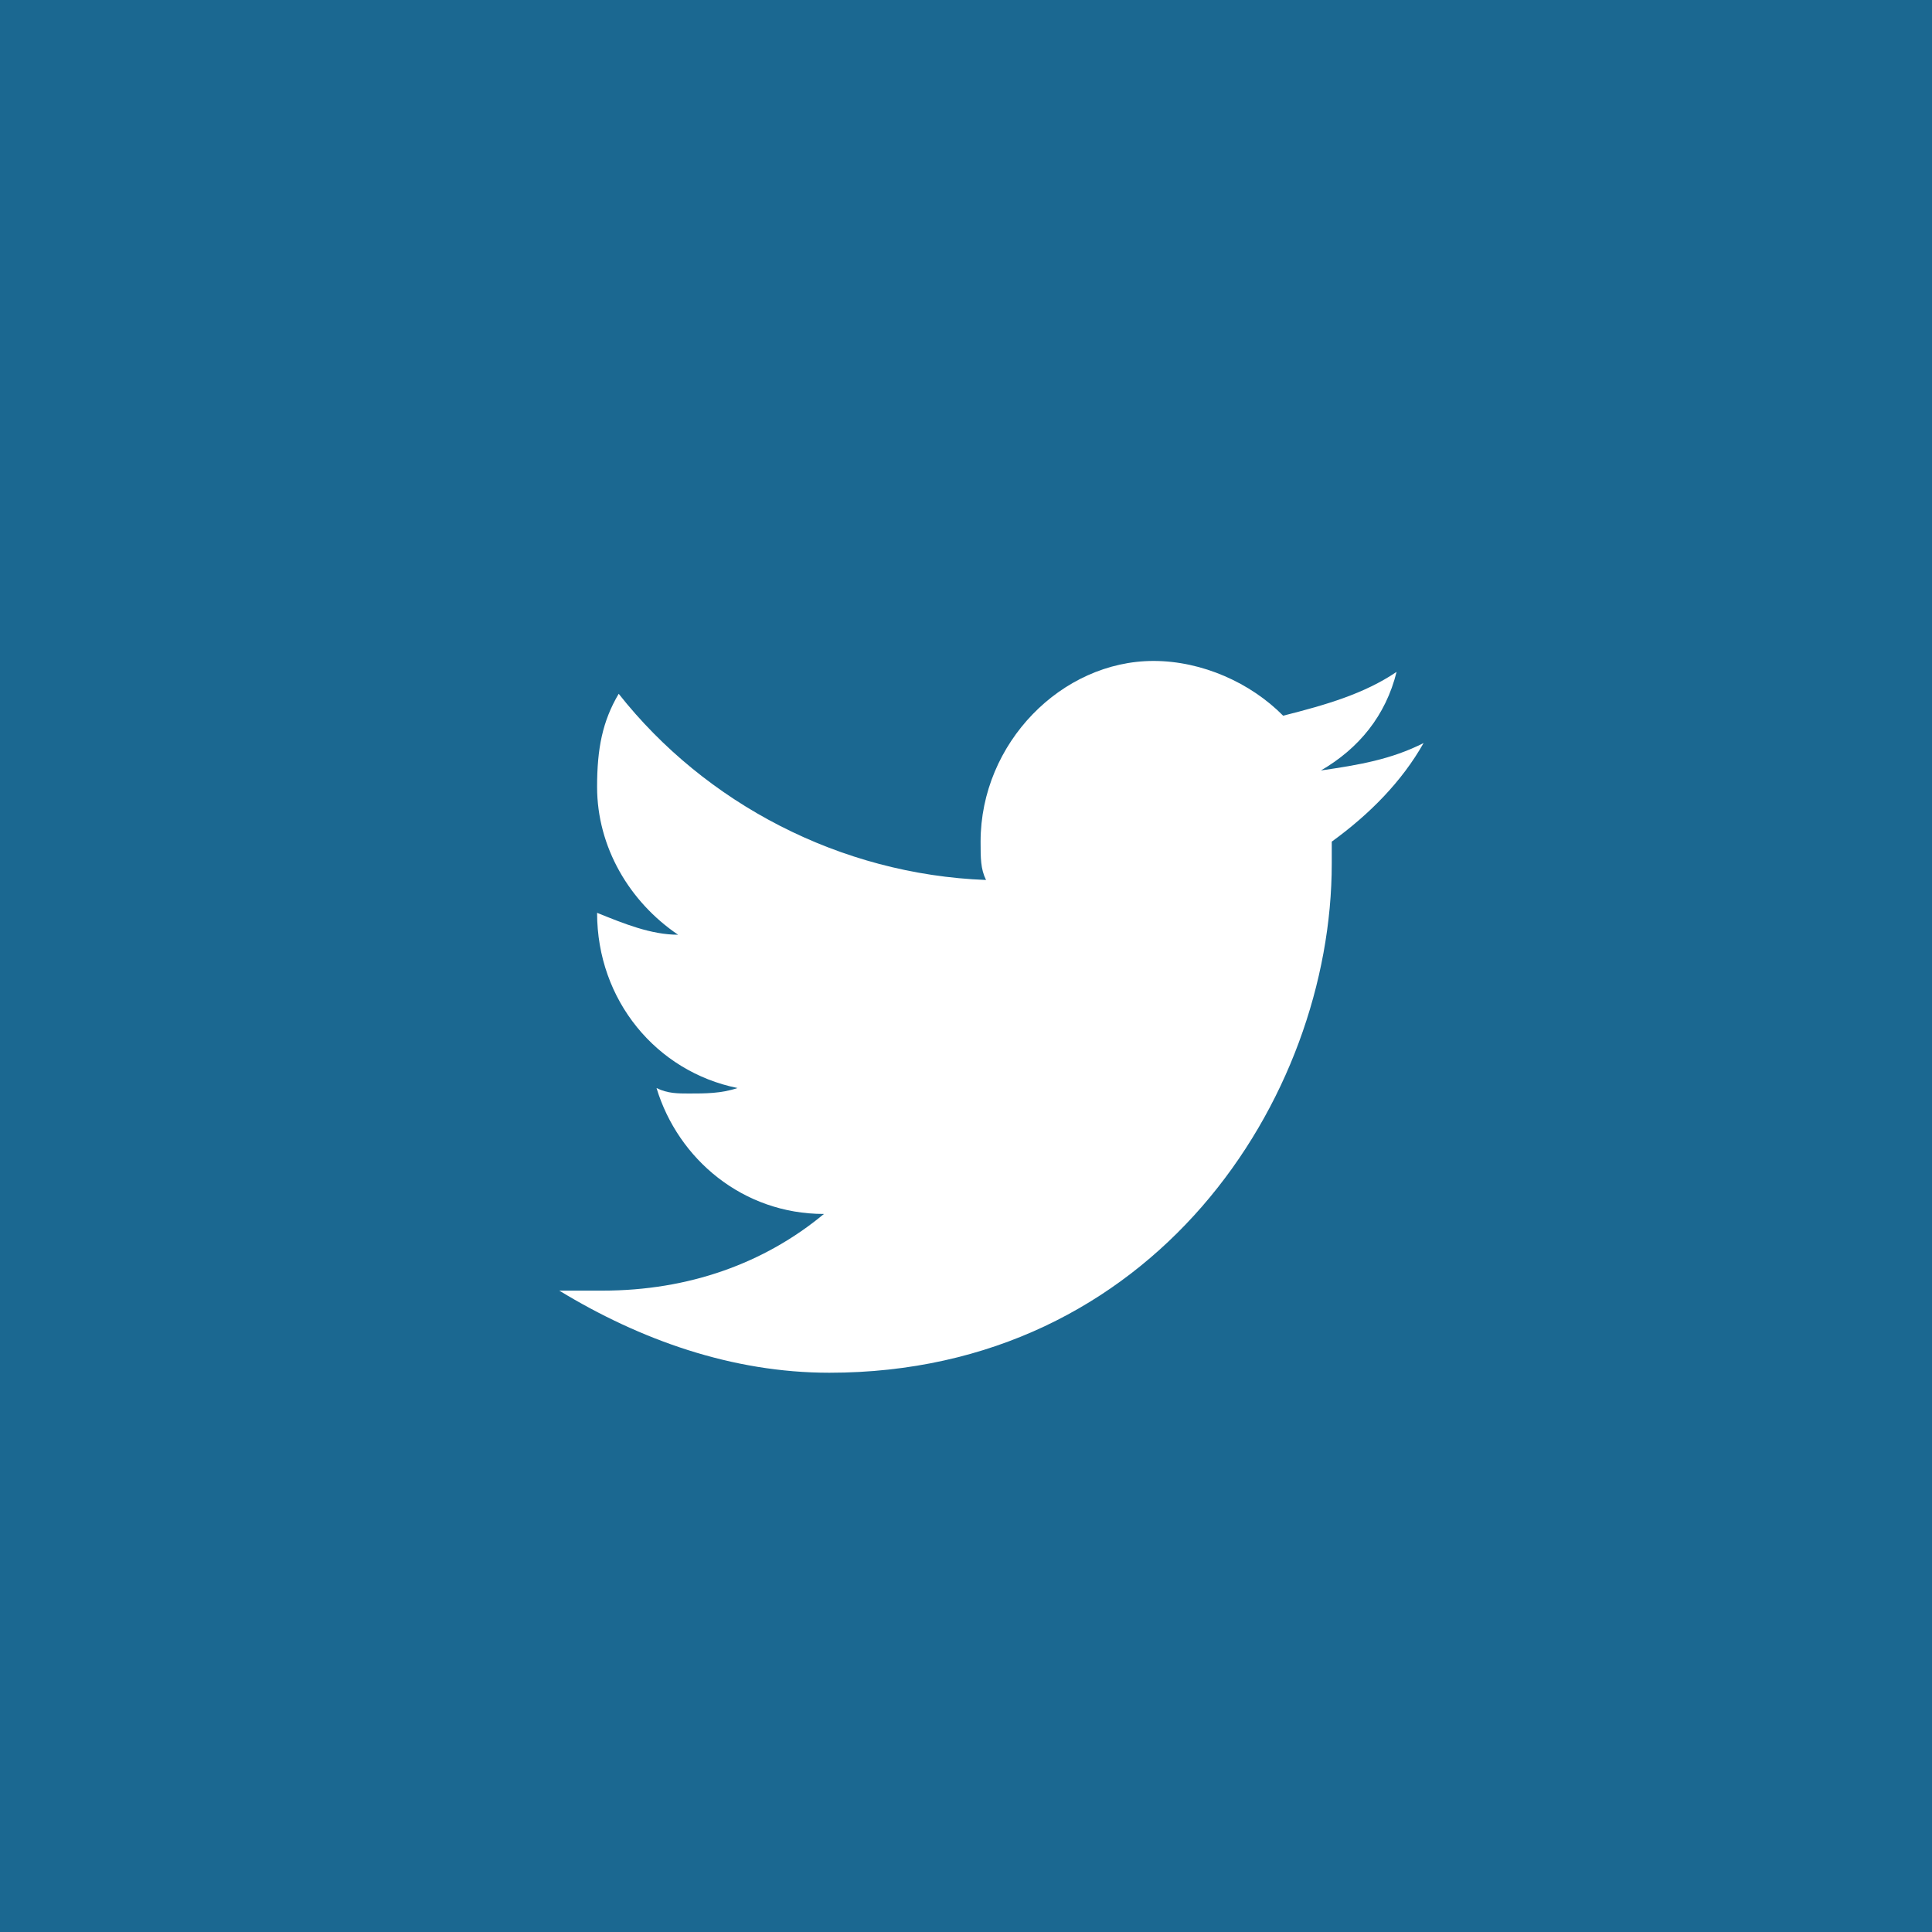
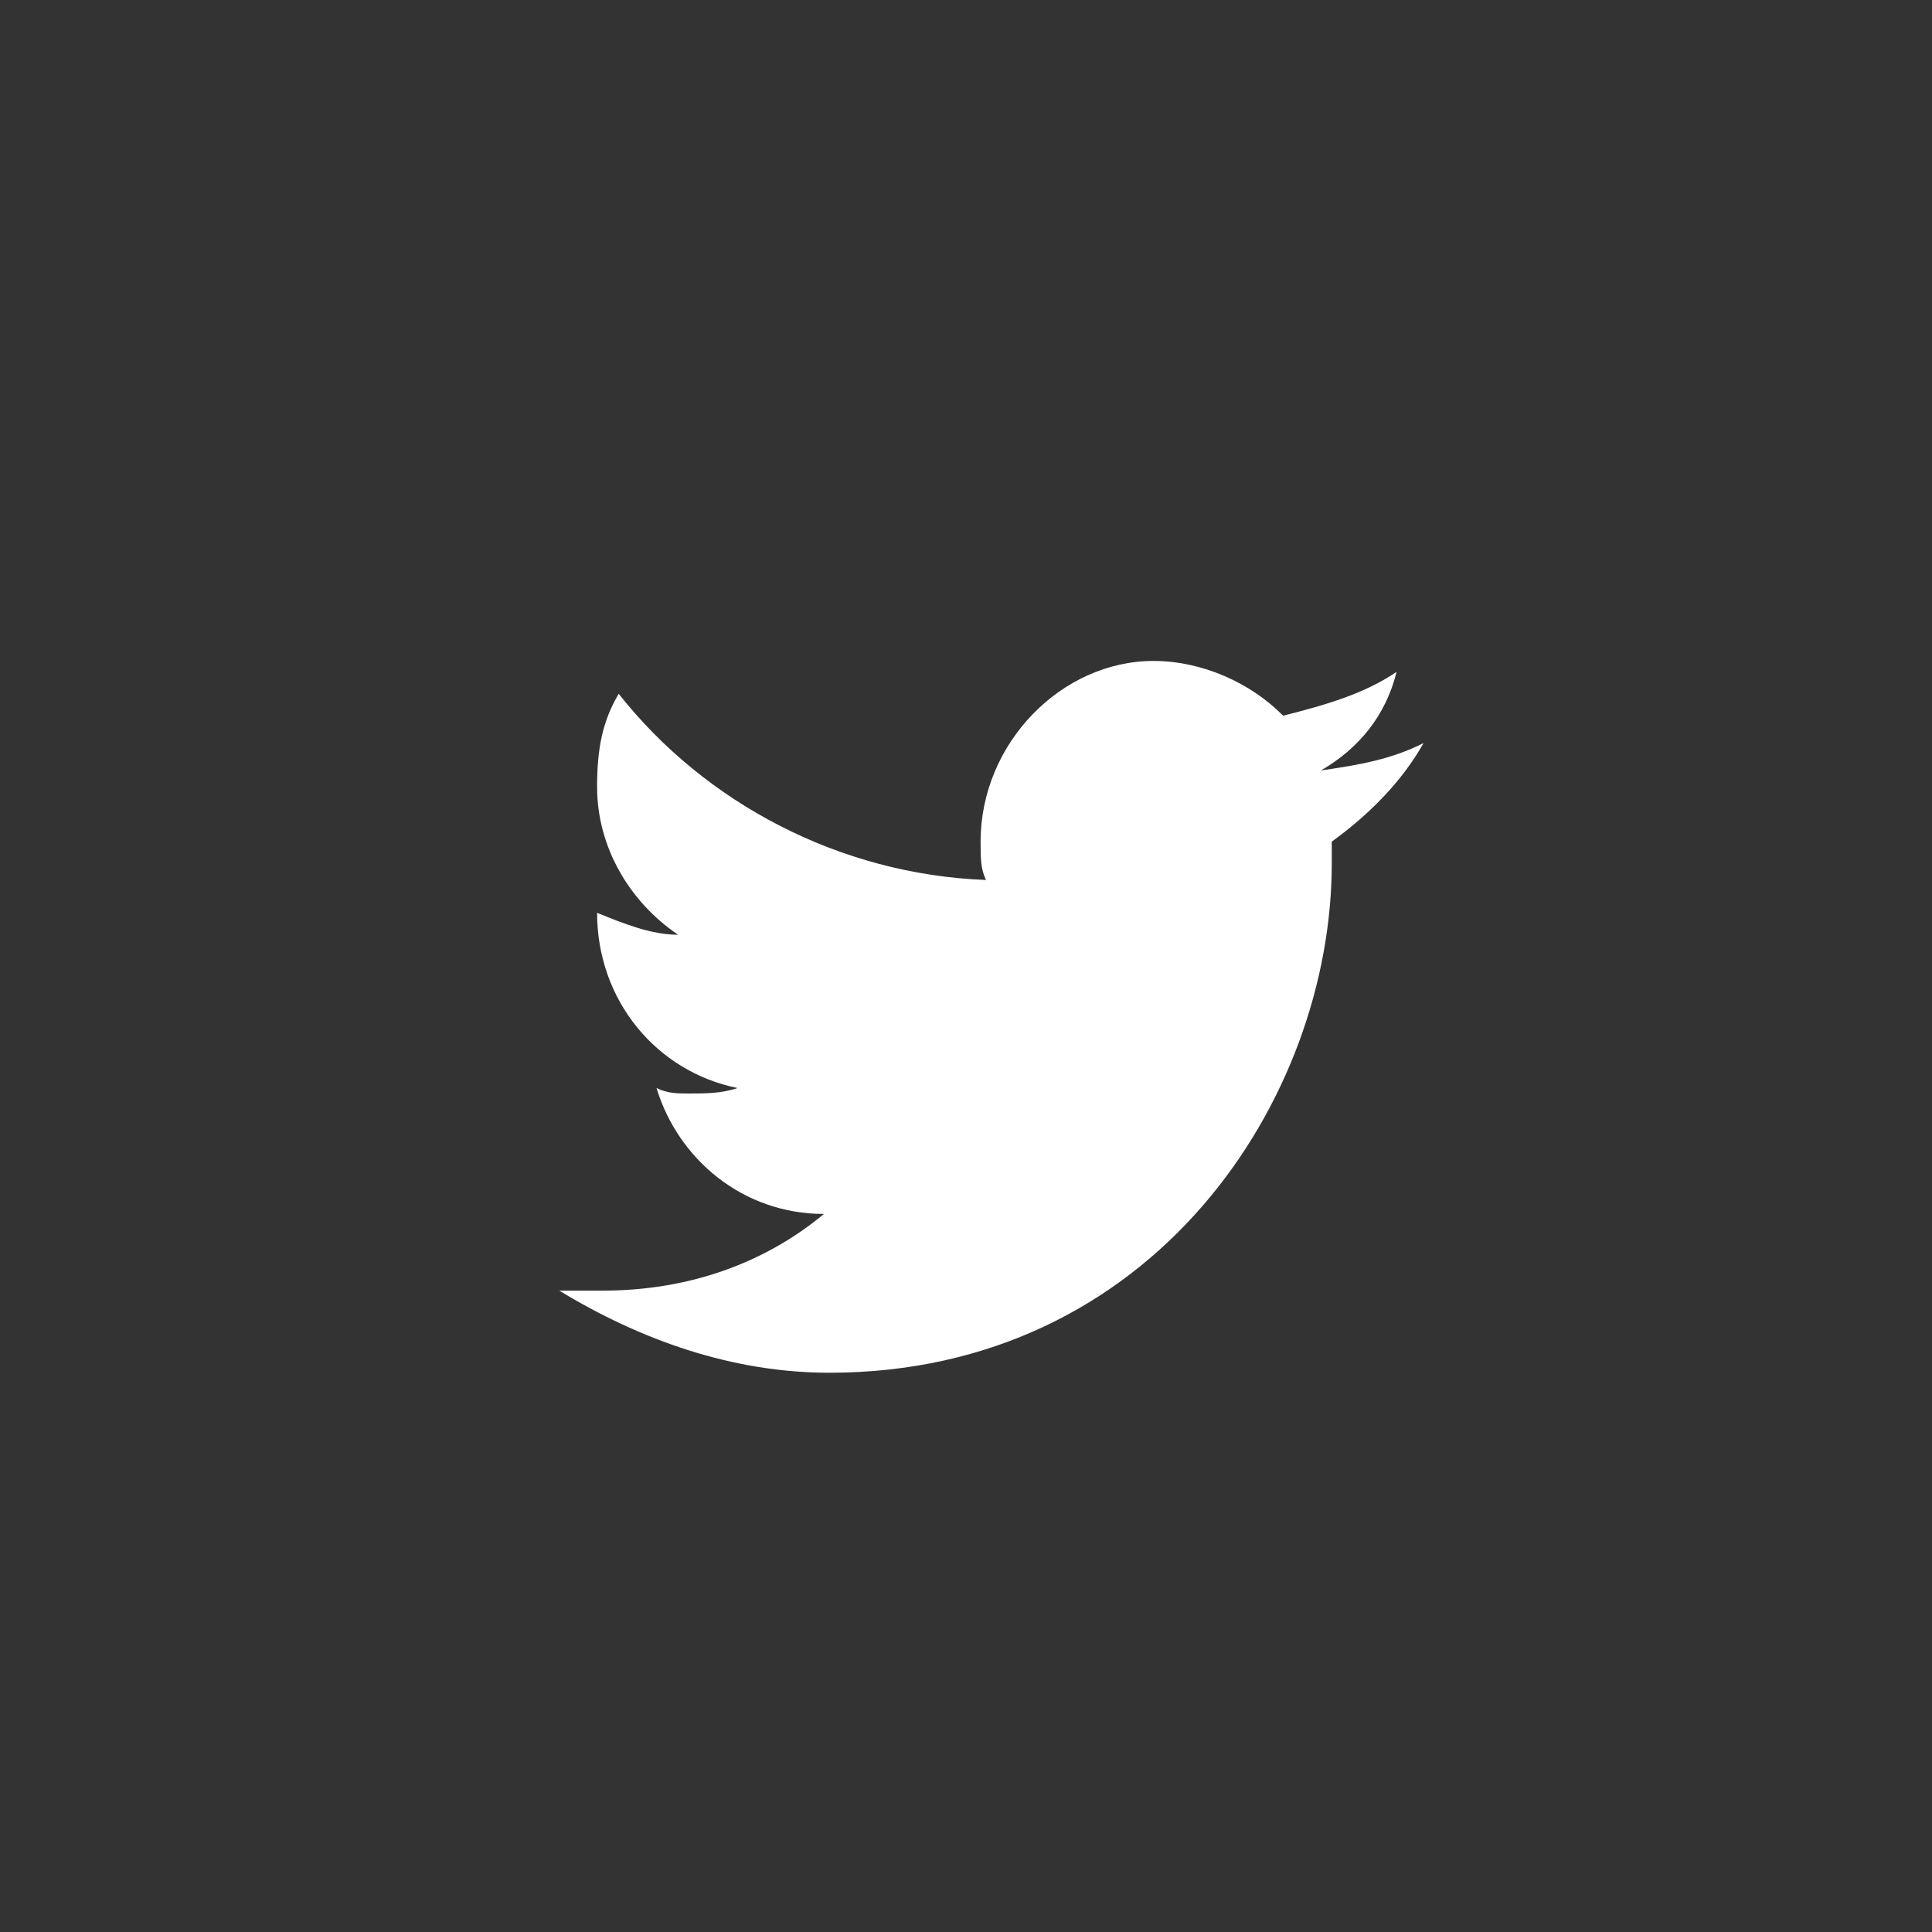
<svg xmlns="http://www.w3.org/2000/svg" width="38px" height="38px" viewBox="0 0 38 38" version="1.1">
  <rect x="0" y="0" width="38" height="38" fill="#333333" stroke="none" />
  <title>Group 2</title>
  <desc>Created with Sketch.</desc>
  <defs />
  <g id="Page-1" stroke="none" stroke-width="1" fill="none" fill-rule="evenodd">
    <g id="Home-Banco-Comentarios" transform="translate(-1171, -3353)">
      <g id="Group-2" transform="translate(1171, 3353)">
-         <rect id="Rectangle-2-Copy" fill="#00A6FF" opacity="0.464" x="0" y="0" width="38" height="38" />
        <g id="twitter" transform="translate(11, 13)" fill-rule="nonzero" fill="#FFFFFF">
          <path d="M17,1.615 C16.363,1.938 15.725,2.046 14.981,2.154 C15.725,1.723 16.256,1.077 16.469,0.215 C15.831,0.646 15.088,0.862 14.238,1.077 C13.6,0.431 12.644,0 11.688,0 C9.881,0 8.287,1.615 8.287,3.554 C8.287,3.877 8.287,4.092 8.394,4.308 C5.525,4.2 2.869,2.8 1.169,0.646 C0.85,1.185 0.744,1.723 0.744,2.477 C0.744,3.662 1.381,4.738 2.337,5.385 C1.806,5.385 1.275,5.169 0.744,4.954 L0.744,4.954 C0.744,6.677 1.913,8.077 3.506,8.4 C3.188,8.508 2.869,8.508 2.55,8.508 C2.337,8.508 2.125,8.508 1.913,8.4 C2.337,9.8 3.612,10.877 5.206,10.877 C4.037,11.846 2.55,12.385 0.85,12.385 L0,12.385 C1.594,13.354 3.4,14 5.312,14 C11.688,14 15.194,8.615 15.194,3.985 L15.194,3.554 C15.938,3.015 16.575,2.369 17,1.615 Z" id="Shape" />
        </g>
      </g>
    </g>
  </g>
</svg>